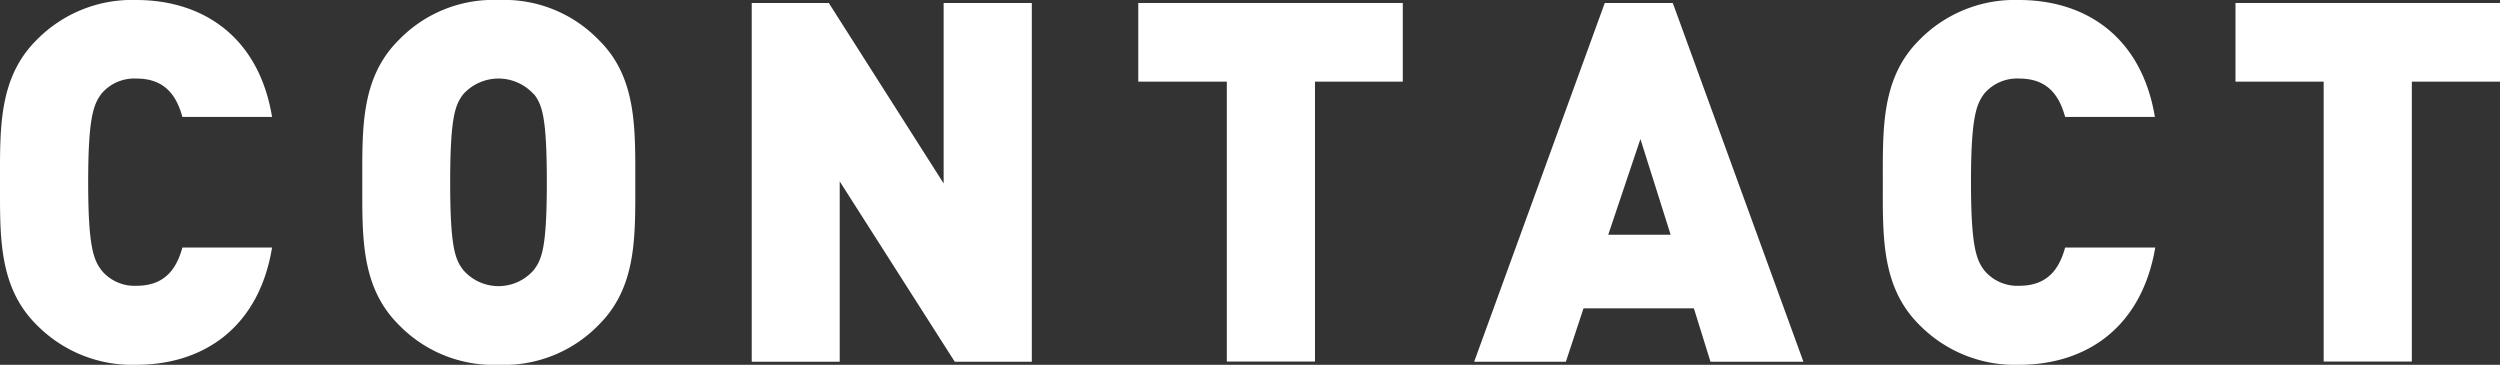
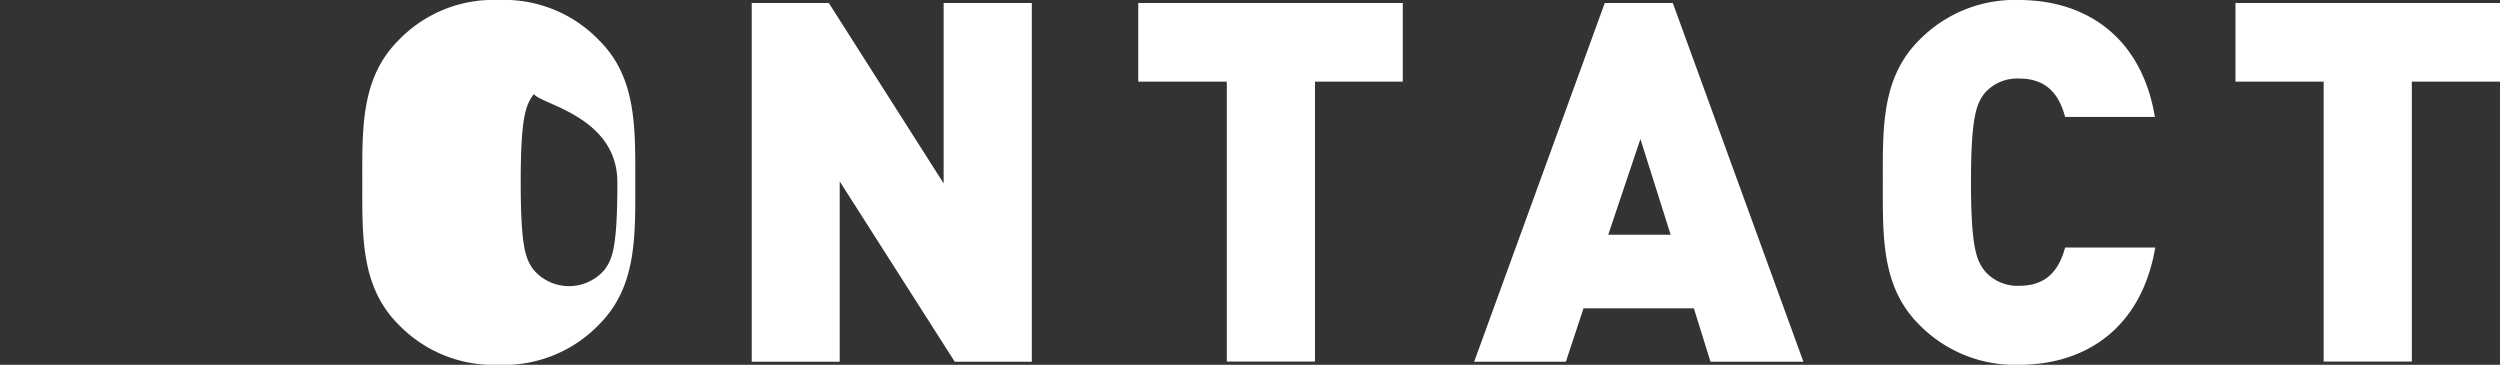
<svg xmlns="http://www.w3.org/2000/svg" viewBox="0 0 267.95 39.1">
  <rect x="0" y="0" width="267.95" height="39.1" fill="#333333" stroke="none" />
  <defs>
    <style>.cls-1{fill:#fff;}</style>
  </defs>
  <g id="レイヤー_2" data-name="レイヤー 2">
    <g id="問い合わせ">
-       <path class="cls-1" d="M14.58,39.1A14.35,14.35,0,0,1,3.89,34.78C-.16,30.73,0,25.33,0,19.55S-.16,8.37,3.89,4.32A14.31,14.31,0,0,1,14.58,0c7.29,0,13.18,4.05,14.58,12.53H19.55c-.6-2.16-1.78-4.11-4.92-4.11A4.61,4.61,0,0,0,10.91,10c-.87,1.14-1.46,2.49-1.46,9.51s.59,8.37,1.46,9.5a4.58,4.58,0,0,0,3.72,1.62c3.14,0,4.32-1.94,4.92-4.1h9.61C27.76,35.05,21.87,39.1,14.58,39.1Z" />
-       <path class="cls-1" d="M64.21,34.78A14.14,14.14,0,0,1,53.46,39.1a14.14,14.14,0,0,1-10.75-4.32c-4.05-4.05-3.88-9.45-3.88-15.23S38.66,8.37,42.71,4.32A14.1,14.1,0,0,1,53.46,0,14.1,14.1,0,0,1,64.21,4.32c4.05,4,3.88,9.45,3.88,15.23S68.26,30.73,64.21,34.78Zm-7-24.68a5.09,5.09,0,0,0-7.56,0c-.86,1.13-1.4,2.43-1.4,9.45s.54,8.26,1.4,9.39a5,5,0,0,0,7.56,0c.86-1.13,1.4-2.37,1.4-9.39S58.1,11.23,57.24,10.1Z" />
+       <path class="cls-1" d="M64.21,34.78A14.14,14.14,0,0,1,53.46,39.1a14.14,14.14,0,0,1-10.75-4.32c-4.05-4.05-3.88-9.45-3.88-15.23S38.66,8.37,42.71,4.32A14.1,14.1,0,0,1,53.46,0,14.1,14.1,0,0,1,64.21,4.32c4.05,4,3.88,9.45,3.88,15.23S68.26,30.73,64.21,34.78Zm-7-24.68c-.86,1.13-1.4,2.43-1.4,9.45s.54,8.26,1.4,9.39a5,5,0,0,0,7.56,0c.86-1.13,1.4-2.37,1.4-9.39S58.1,11.23,57.24,10.1Z" />
      <path class="cls-1" d="M102.33,38.77,90,19.44V38.77H80.57V.32h8.26l12.31,19.34V.32h9.45V38.77Z" />
      <path class="cls-1" d="M140.94,8.75v30h-9.45v-30H122V.32h28.35V8.75Z" />
      <path class="cls-1" d="M183.33,38.77l-1.78-5.72H169.72l-1.89,5.72H158l14-38.45h7.29l14,38.45ZM175.82,14.9l-3.45,10.26h6.69Z" />
      <path class="cls-1" d="M216.38,39.1a14.35,14.35,0,0,1-10.7-4.32c-4.05-4.05-3.88-9.45-3.88-15.23s-.17-11.18,3.88-15.23A14.31,14.31,0,0,1,216.38,0c7.29,0,13.17,4.05,14.58,12.53h-9.62c-.59-2.16-1.78-4.11-4.91-4.11A4.63,4.63,0,0,0,212.7,10c-.86,1.14-1.45,2.49-1.45,9.51s.59,8.37,1.45,9.5a4.6,4.6,0,0,0,3.73,1.62c3.13,0,4.32-1.94,4.91-4.1H231C229.55,35.05,223.67,39.1,216.38,39.1Z" />
      <path class="cls-1" d="M258.5,8.75v30h-9.45v-30H239.6V.32H268V8.75Z" />
    </g>
  </g>
</svg>